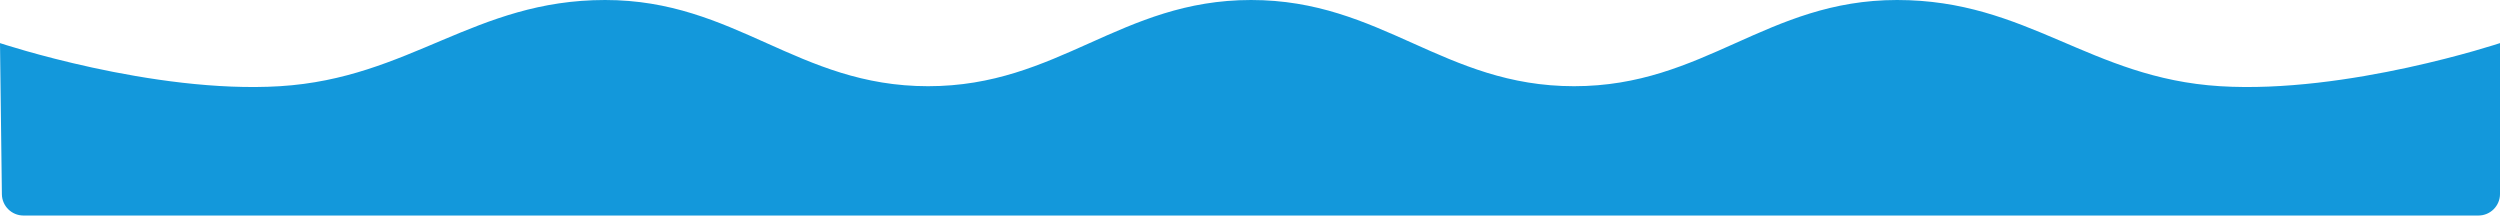
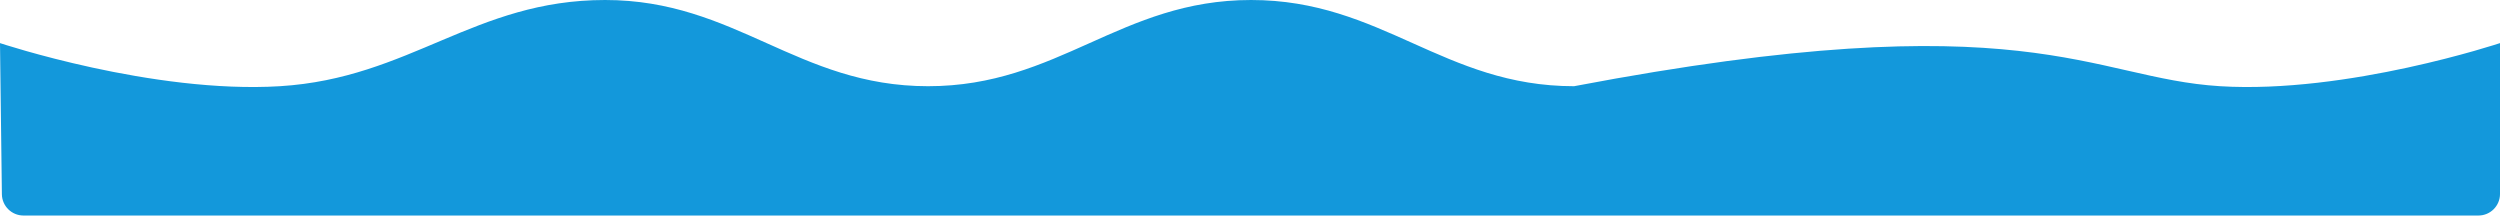
<svg xmlns="http://www.w3.org/2000/svg" width="1160" height="100" viewBox="0 0 1160 100" fill="none">
-   <path d="M0 20C0 20 70.953 43.631 129.888 40C190.347 36.275 220.185 0 280.758 0C341.331 0 370.055 40 430.629 40C491.202 40 519.926 0 580.5 0C641.073 0 669.797 40 730.37 40C790.944 40 819.668 0 880.241 0C940.815 0 969.653 36.275 1030.11 40C1089.05 43.631 1160 20 1160 20V90C1160 95.523 1155.52 100 1150 100H10.875C5.401 100 0.944 95.599 0.876 90.125L0 20Z" fill="#1398DB" />
+   <path d="M0 20C0 20 70.953 43.631 129.888 40C190.347 36.275 220.185 0 280.758 0C341.331 0 370.055 40 430.629 40C491.202 40 519.926 0 580.5 0C641.073 0 669.797 40 730.37 40C940.815 0 969.653 36.275 1030.11 40C1089.05 43.631 1160 20 1160 20V90C1160 95.523 1155.52 100 1150 100H10.875C5.401 100 0.944 95.599 0.876 90.125L0 20Z" fill="#1398DB" />
</svg>